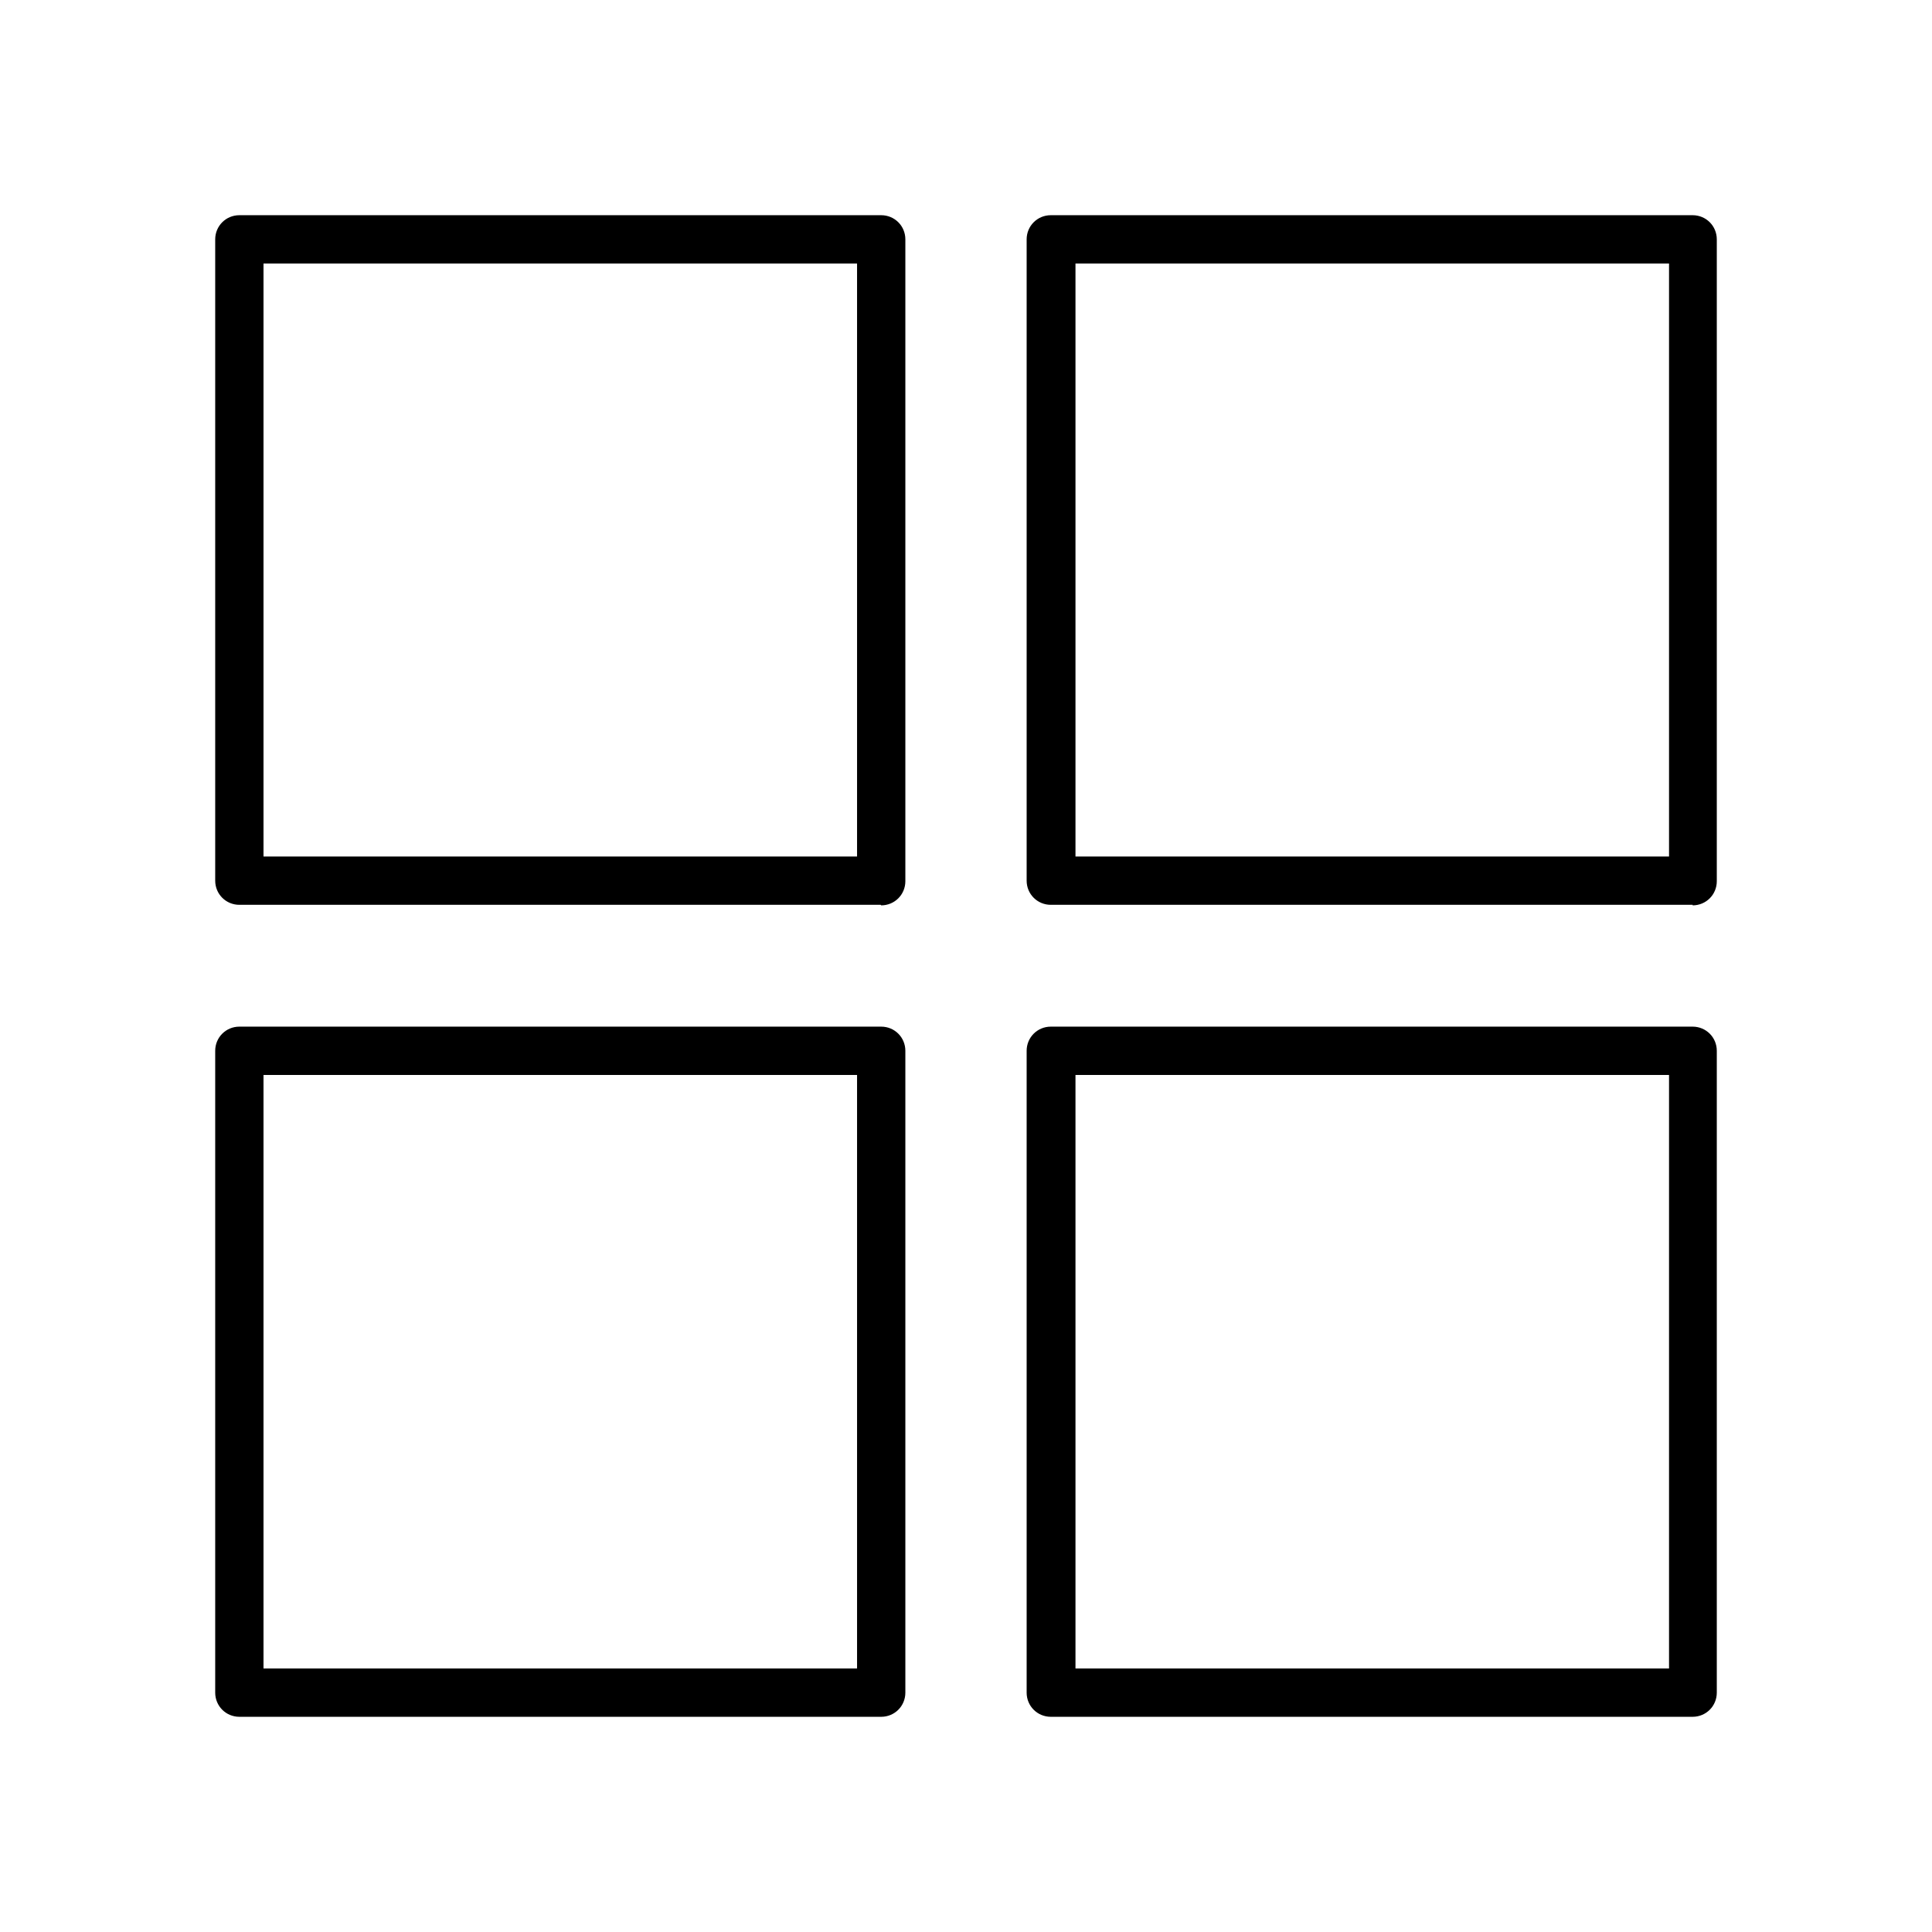
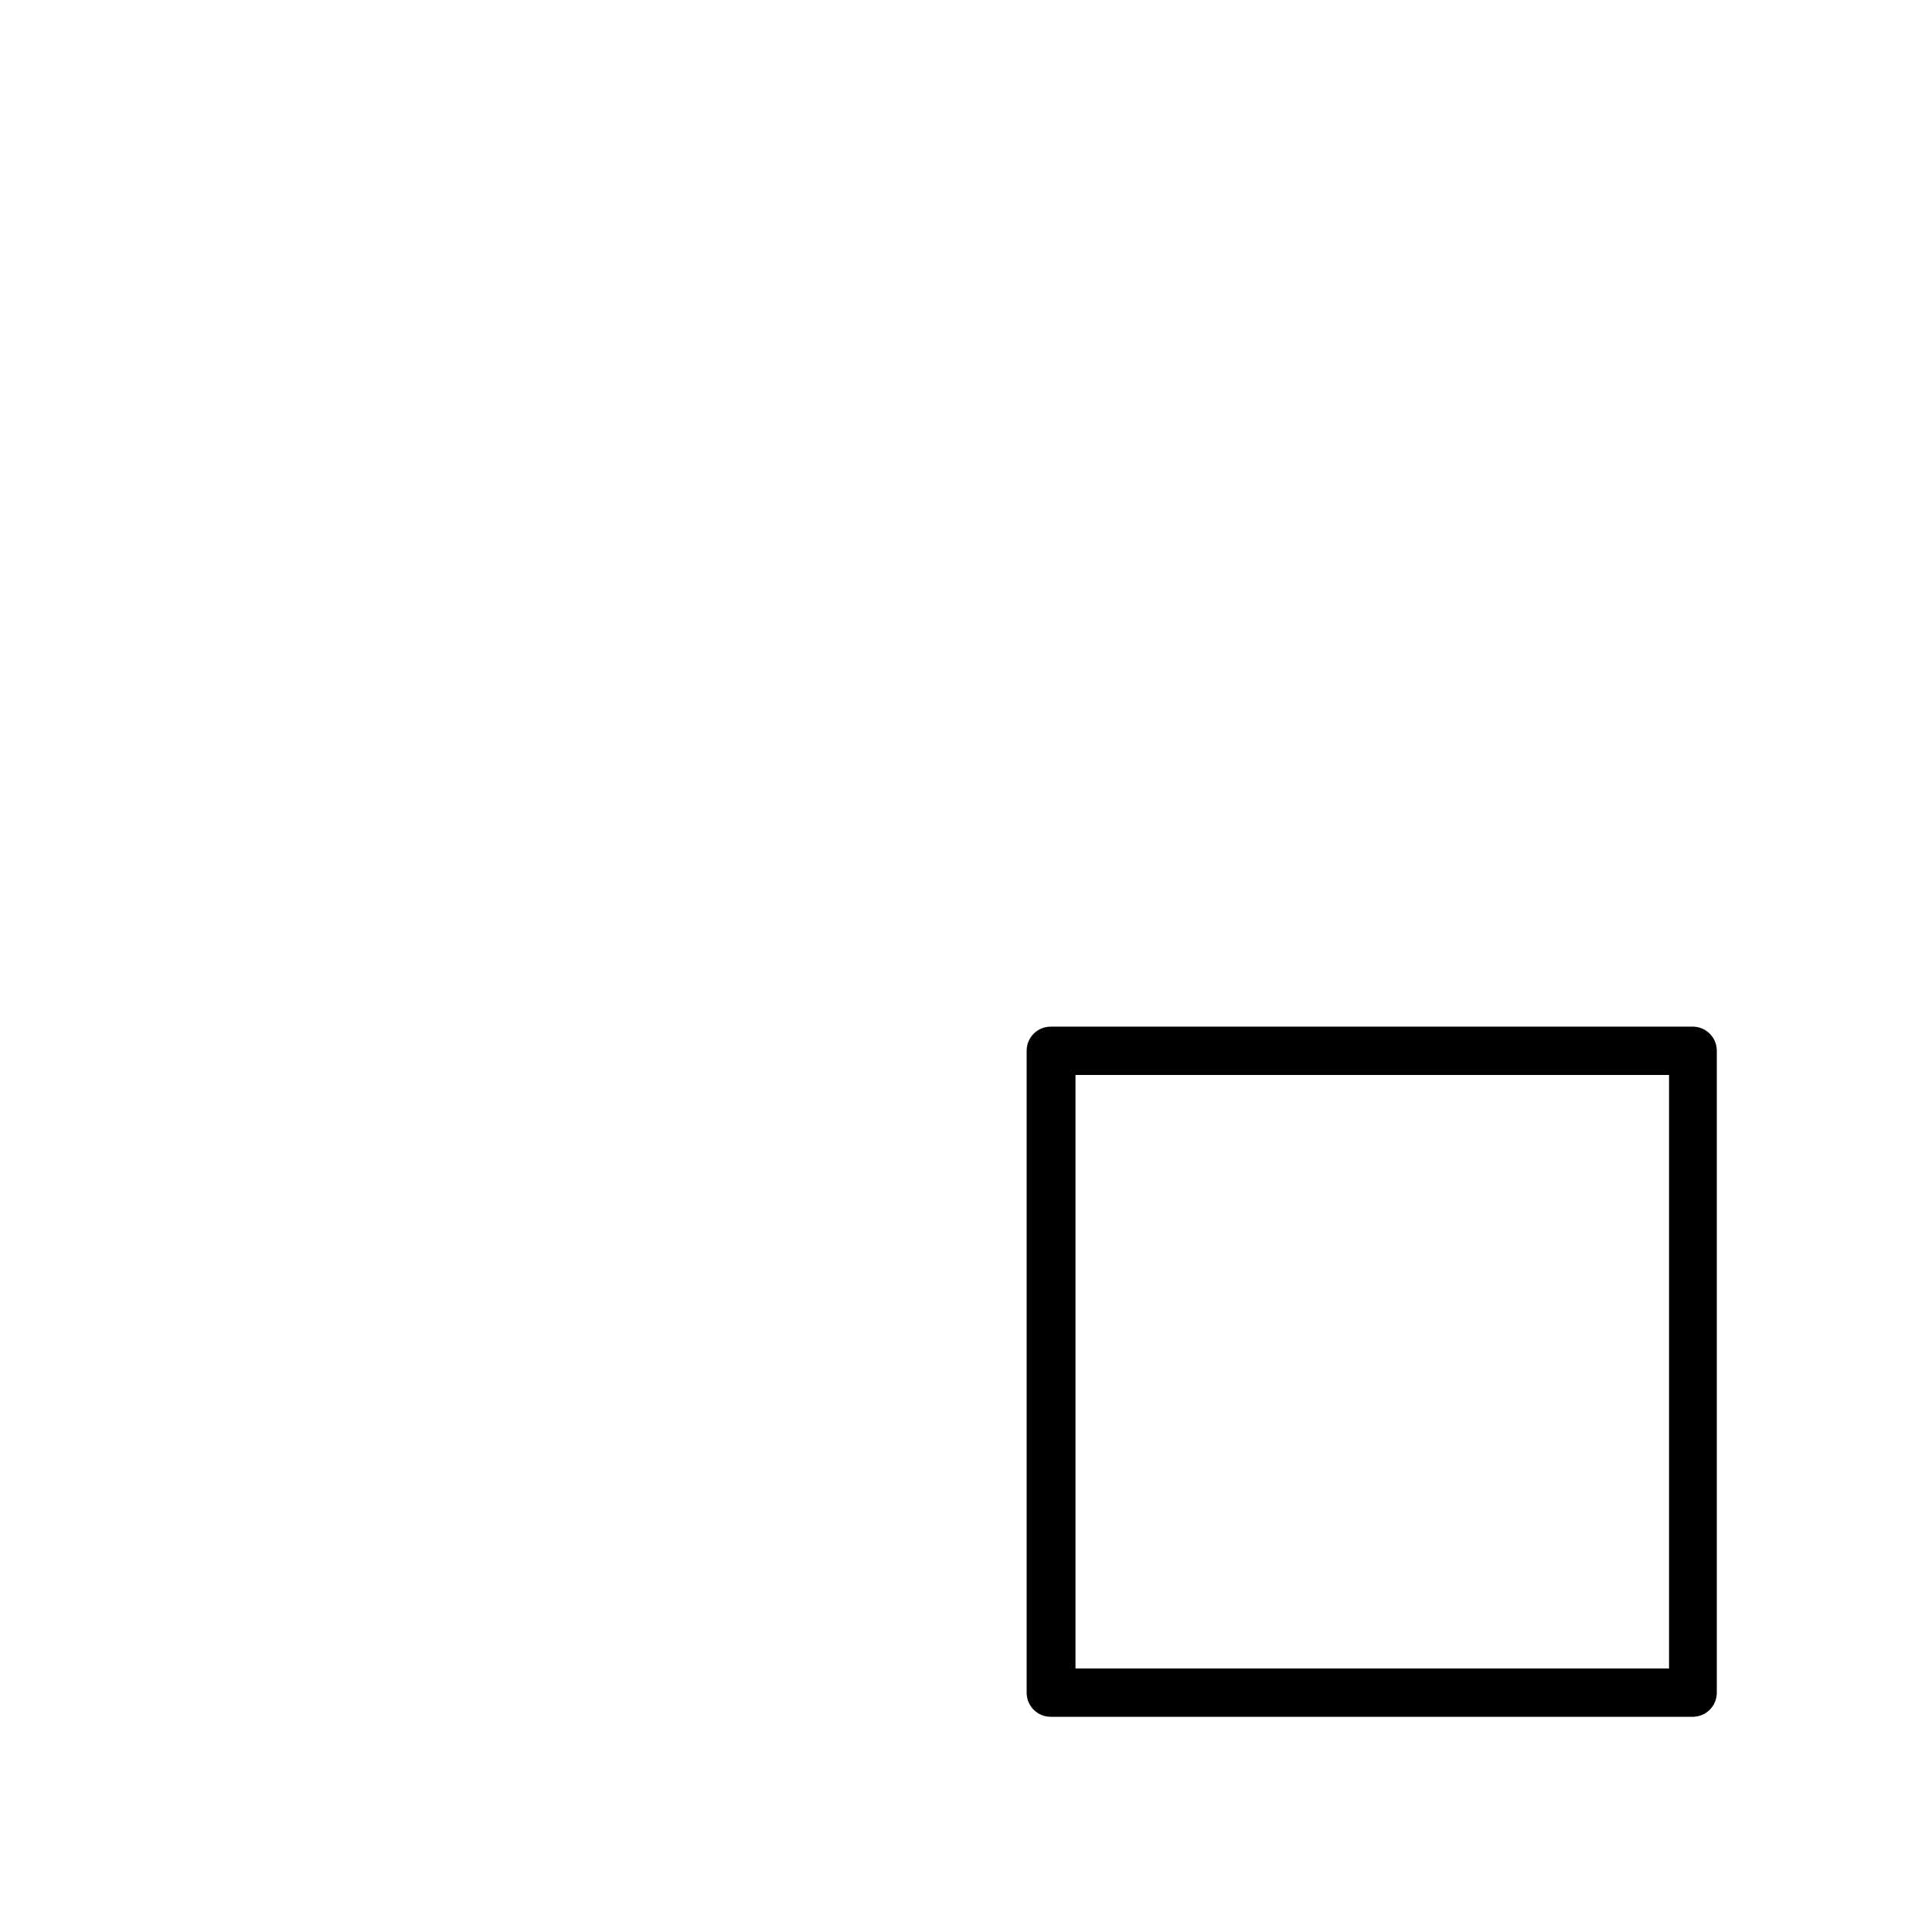
<svg xmlns="http://www.w3.org/2000/svg" id="Capa_1" version="1.1" viewBox="0 0 360 360">
-   <path d="M164.1,168.6H44.6c-2.5,0-4.5-2-4.5-4.5V44.6c0-2.5,2-4.5,4.5-4.5h119.6c2.5,0,4.5,2,4.5,4.5v119.6c0,2.5-2,4.5-4.5,4.5ZM49.1,159.6h110.6V49.1H49.1v110.6Z" />
-   <path d="M315.4,168.6h-119.6c-2.5,0-4.5-2-4.5-4.5V44.6c0-2.5,2-4.5,4.5-4.5h119.6c2.5,0,4.5,2,4.5,4.5v119.6c0,2.5-2,4.5-4.5,4.5ZM200.4,159.6h110.6V49.1h-110.6v110.6Z" />
-   <path d="M164.1,319.9H44.6c-2.5,0-4.5-2-4.5-4.5v-119.6c0-2.5,2-4.5,4.5-4.5h119.6c2.5,0,4.5,2,4.5,4.5v119.6c0,2.5-2,4.5-4.5,4.5ZM49.1,310.9h110.6v-110.6H49.1v110.6Z" />
  <path d="M315.4,319.9h-119.6c-2.5,0-4.5-2-4.5-4.5v-119.6c0-2.5,2-4.5,4.5-4.5h119.6c2.5,0,4.5,2,4.5,4.5v119.6c0,2.5-2,4.5-4.5,4.5ZM200.4,310.9h110.6v-110.6h-110.6v110.6Z" />
</svg>